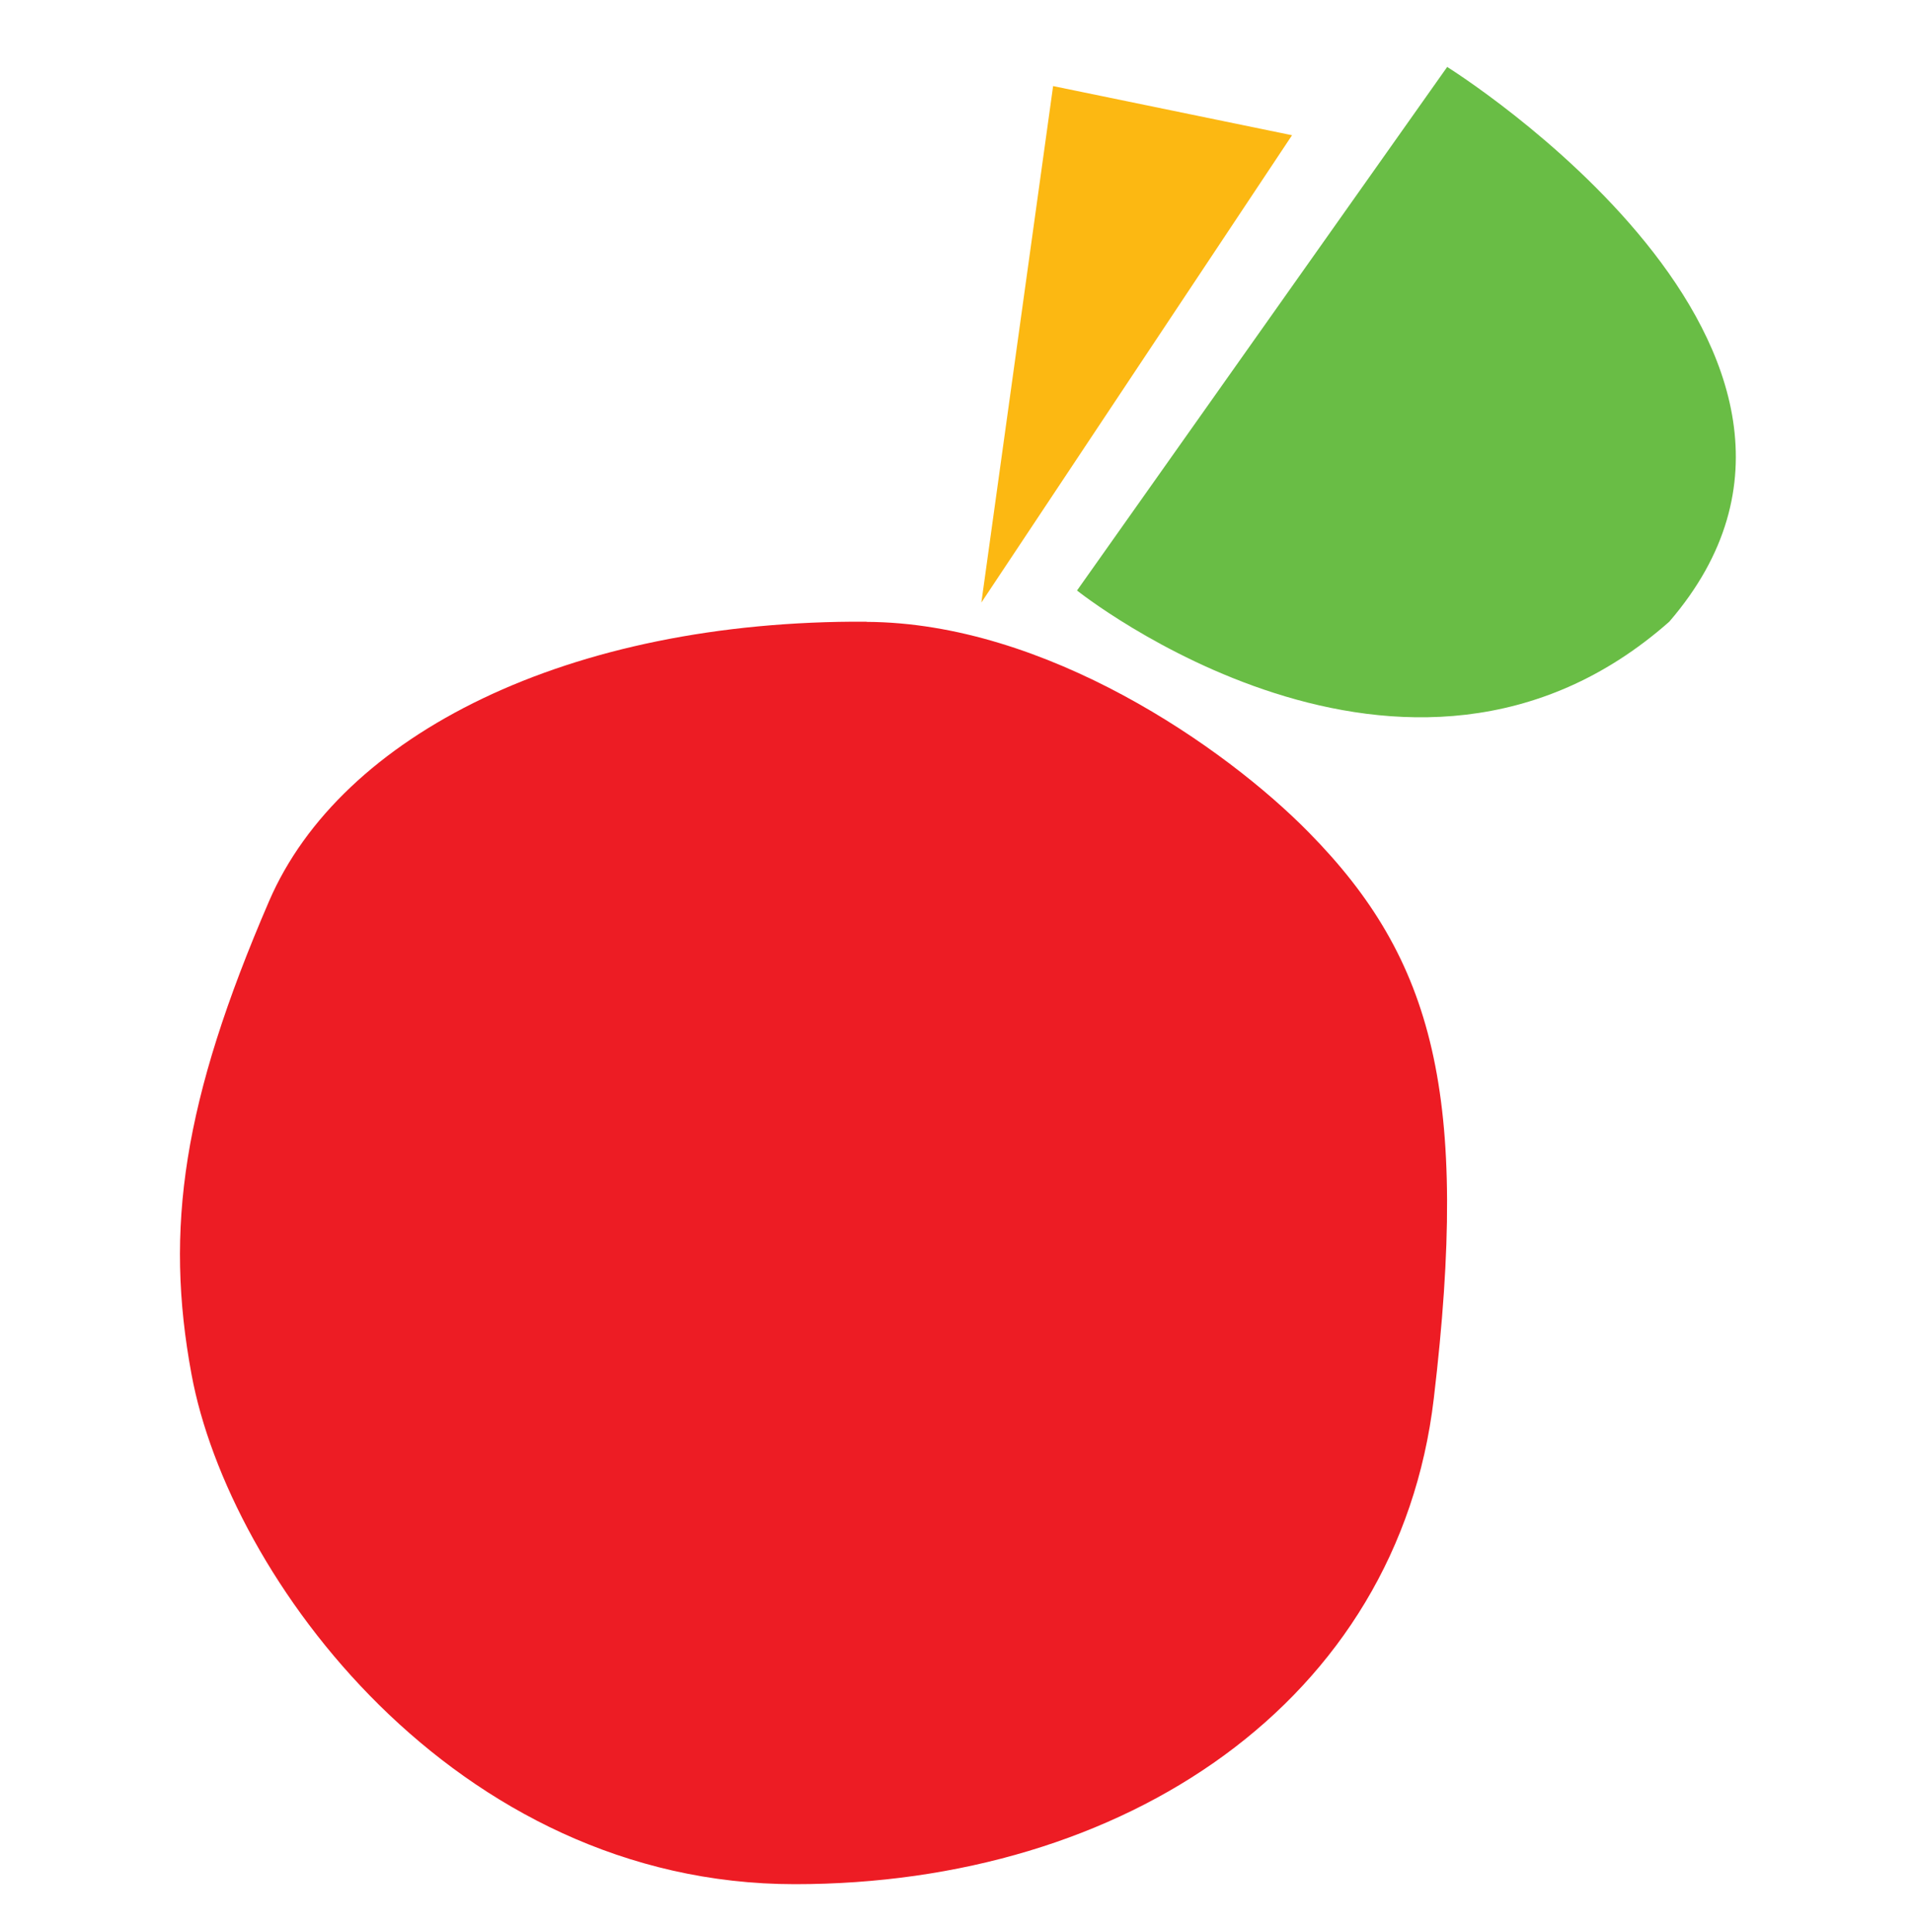
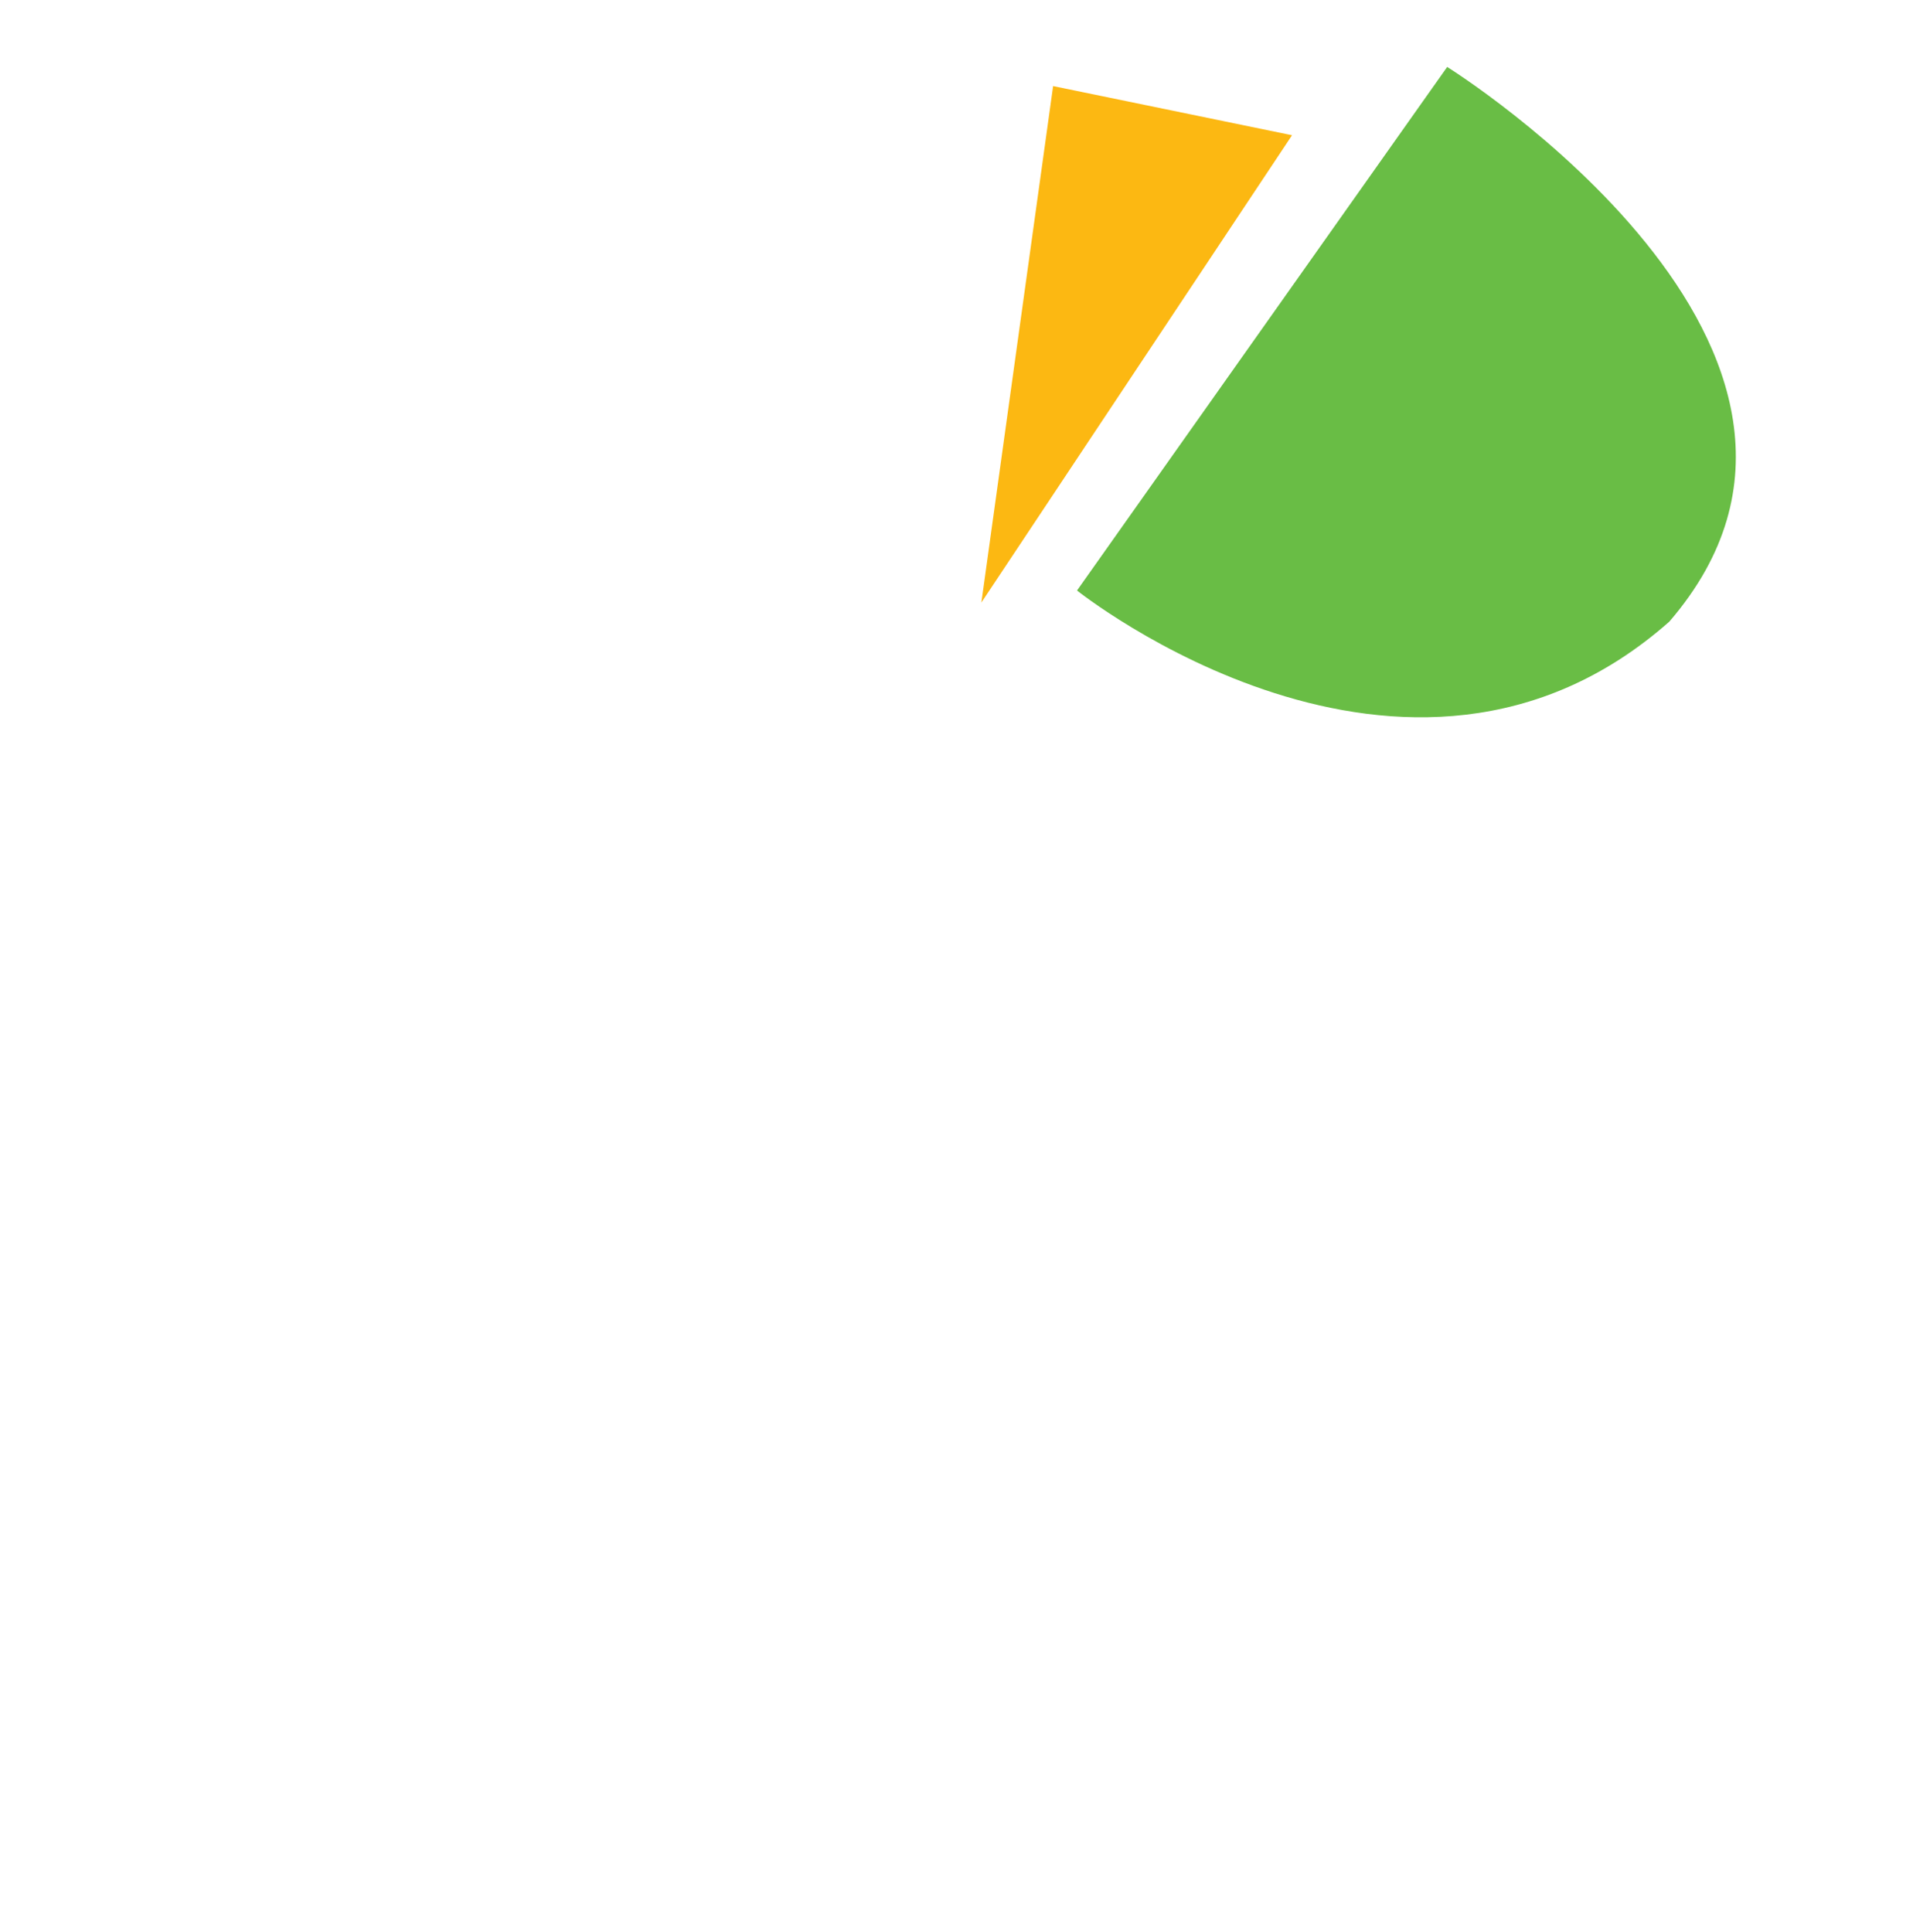
<svg xmlns="http://www.w3.org/2000/svg" width="100" height="101" viewBox="0 0 100 100">
  <g fill="none" fill-rule="evenodd">
    <path fill="transparent" d="M0 0h100v101H0z" />
-     <path d="M45.3 32c-15.61-.09-27.48 5.92-31.23 14.6-4.52 10.47-5.47 17.13-4.06 24.74C11.96 81.95 23.75 98 41.55 98c17.21 0 31.53-9.52 33.4-25.39 1.88-15.86.02-22.94-6.54-29.6-4.37-4.45-13.74-10.96-23.11-11" fill="#ED1C24" />
    <path d="M56.3 30.37L75.65 3s23.81 14.84 11.61 29C73.52 44.13 56.3 30.37 56.3 30.37" fill="#69BD45" />
    <path fill="#FCB812" d="M55.05 4l12.49 2.57L51.3 31l3.75-27" />
  </g>
</svg>